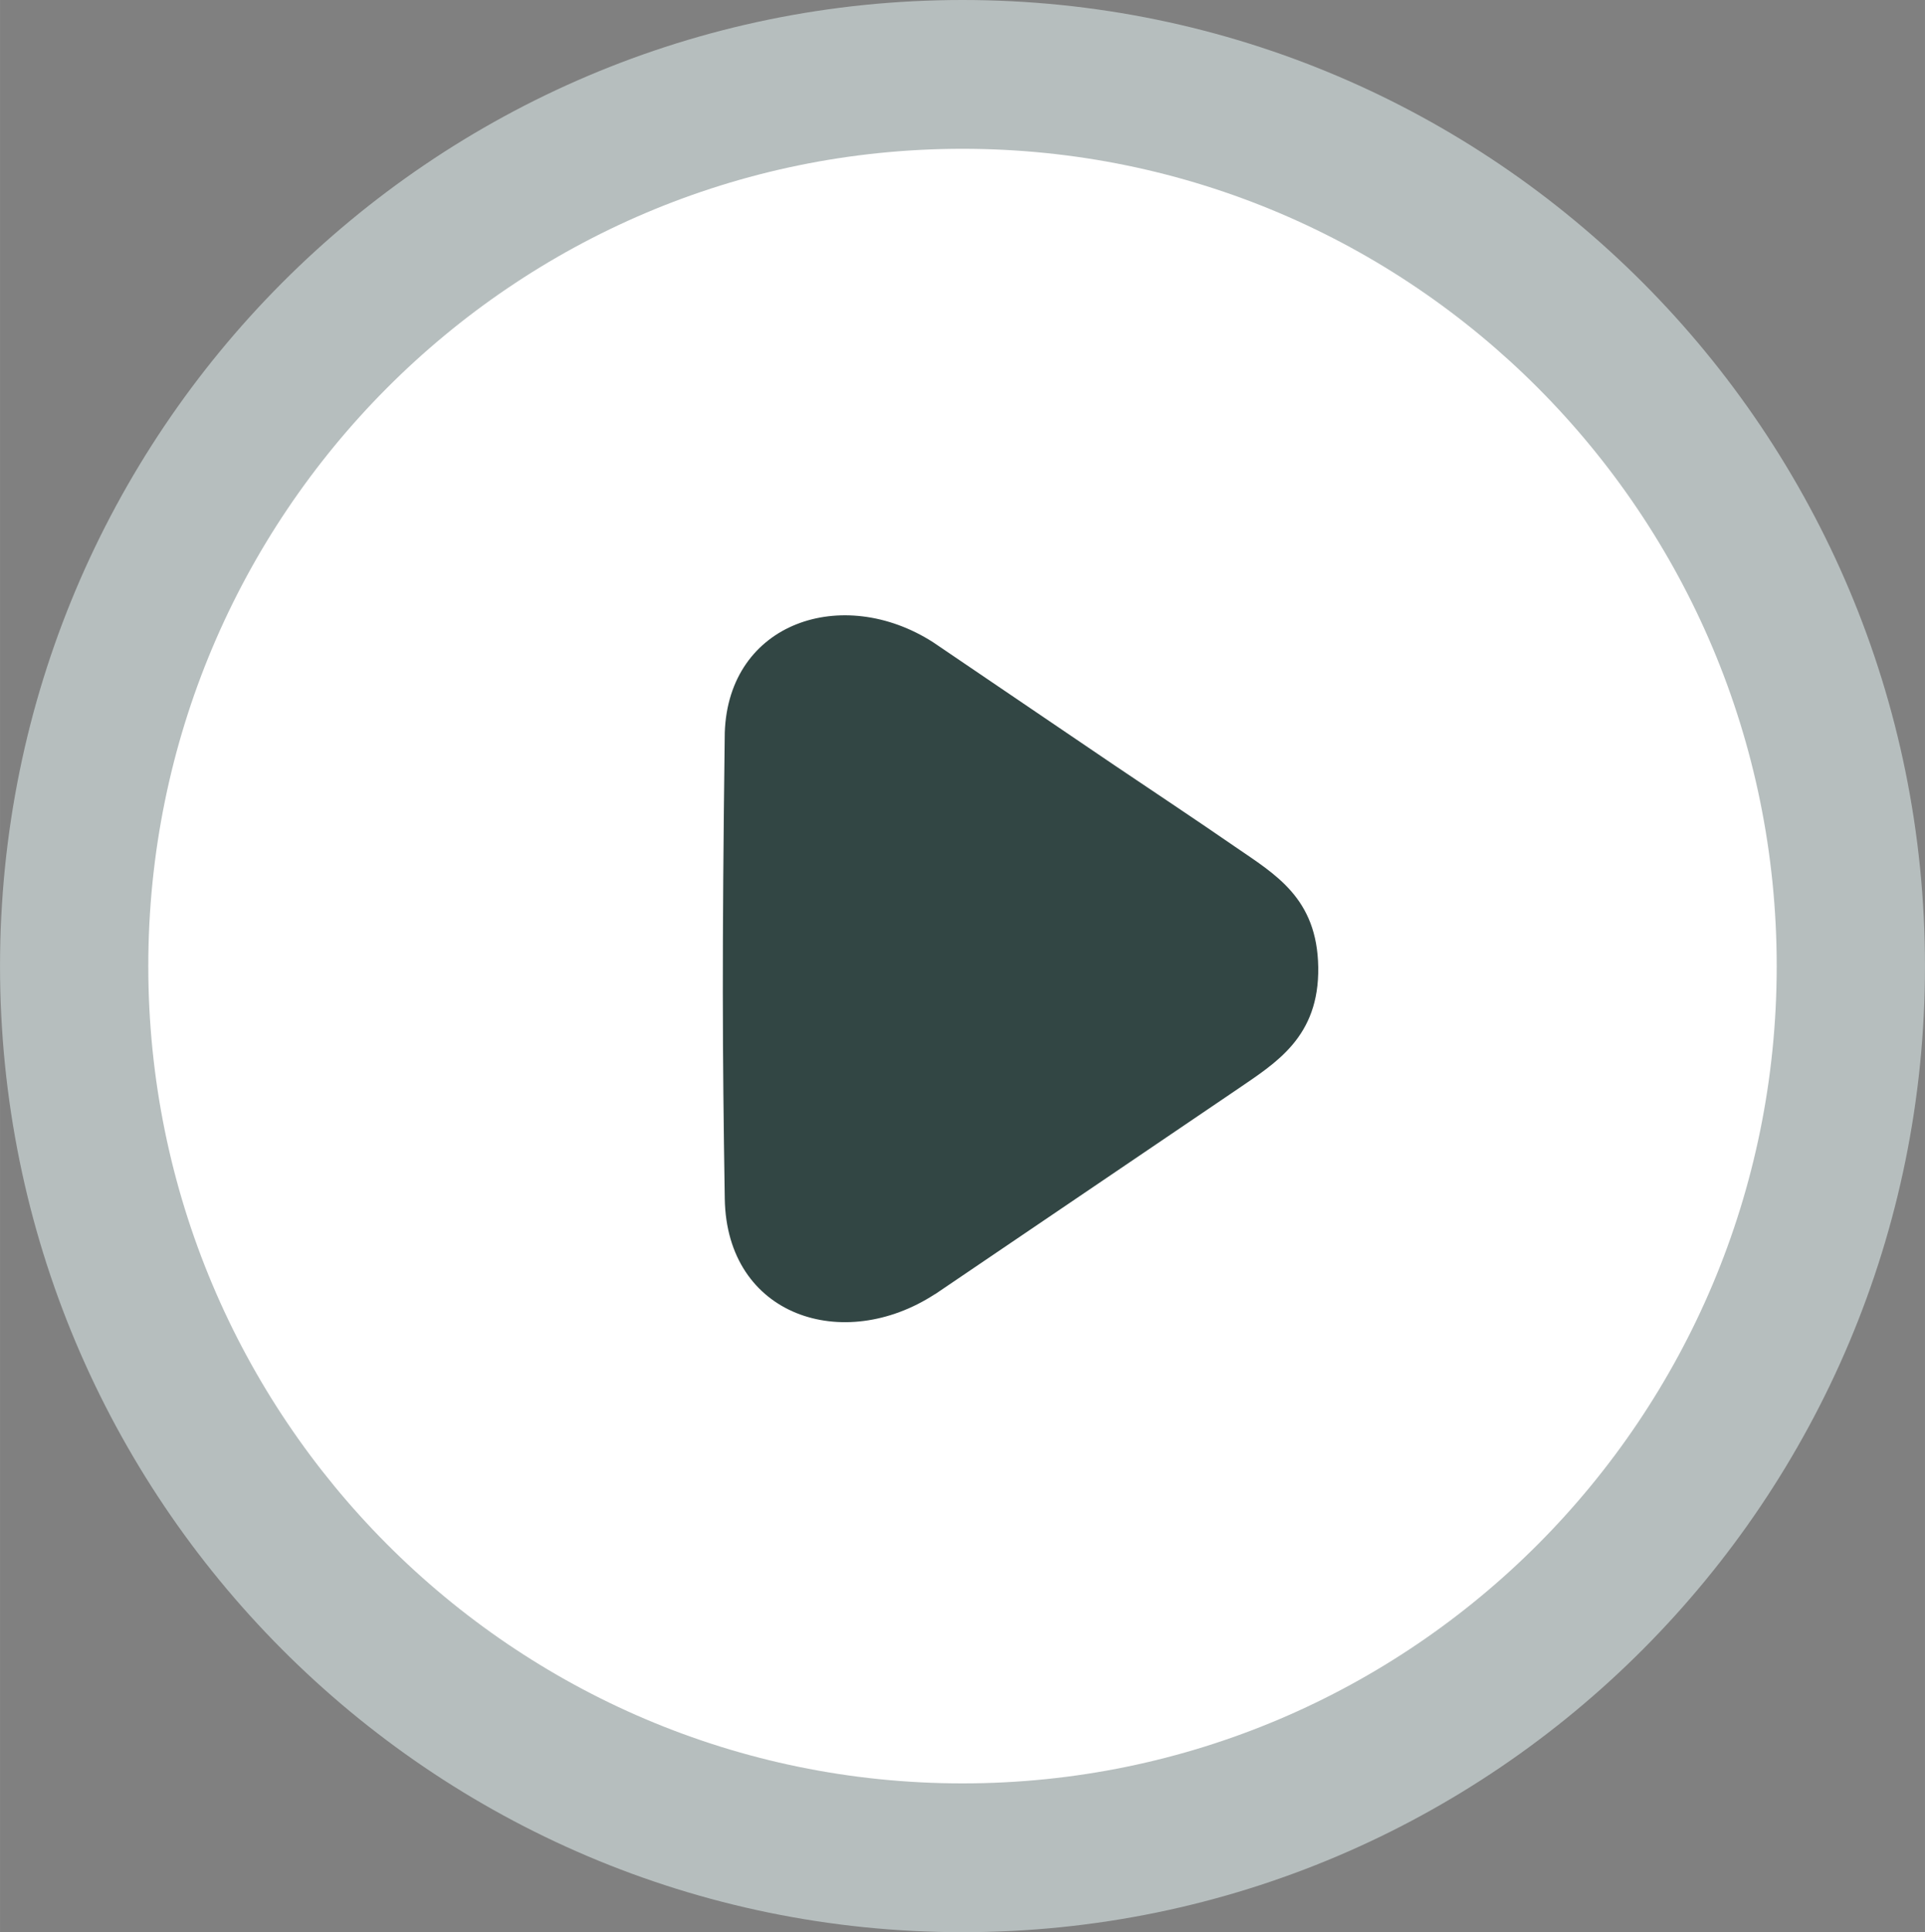
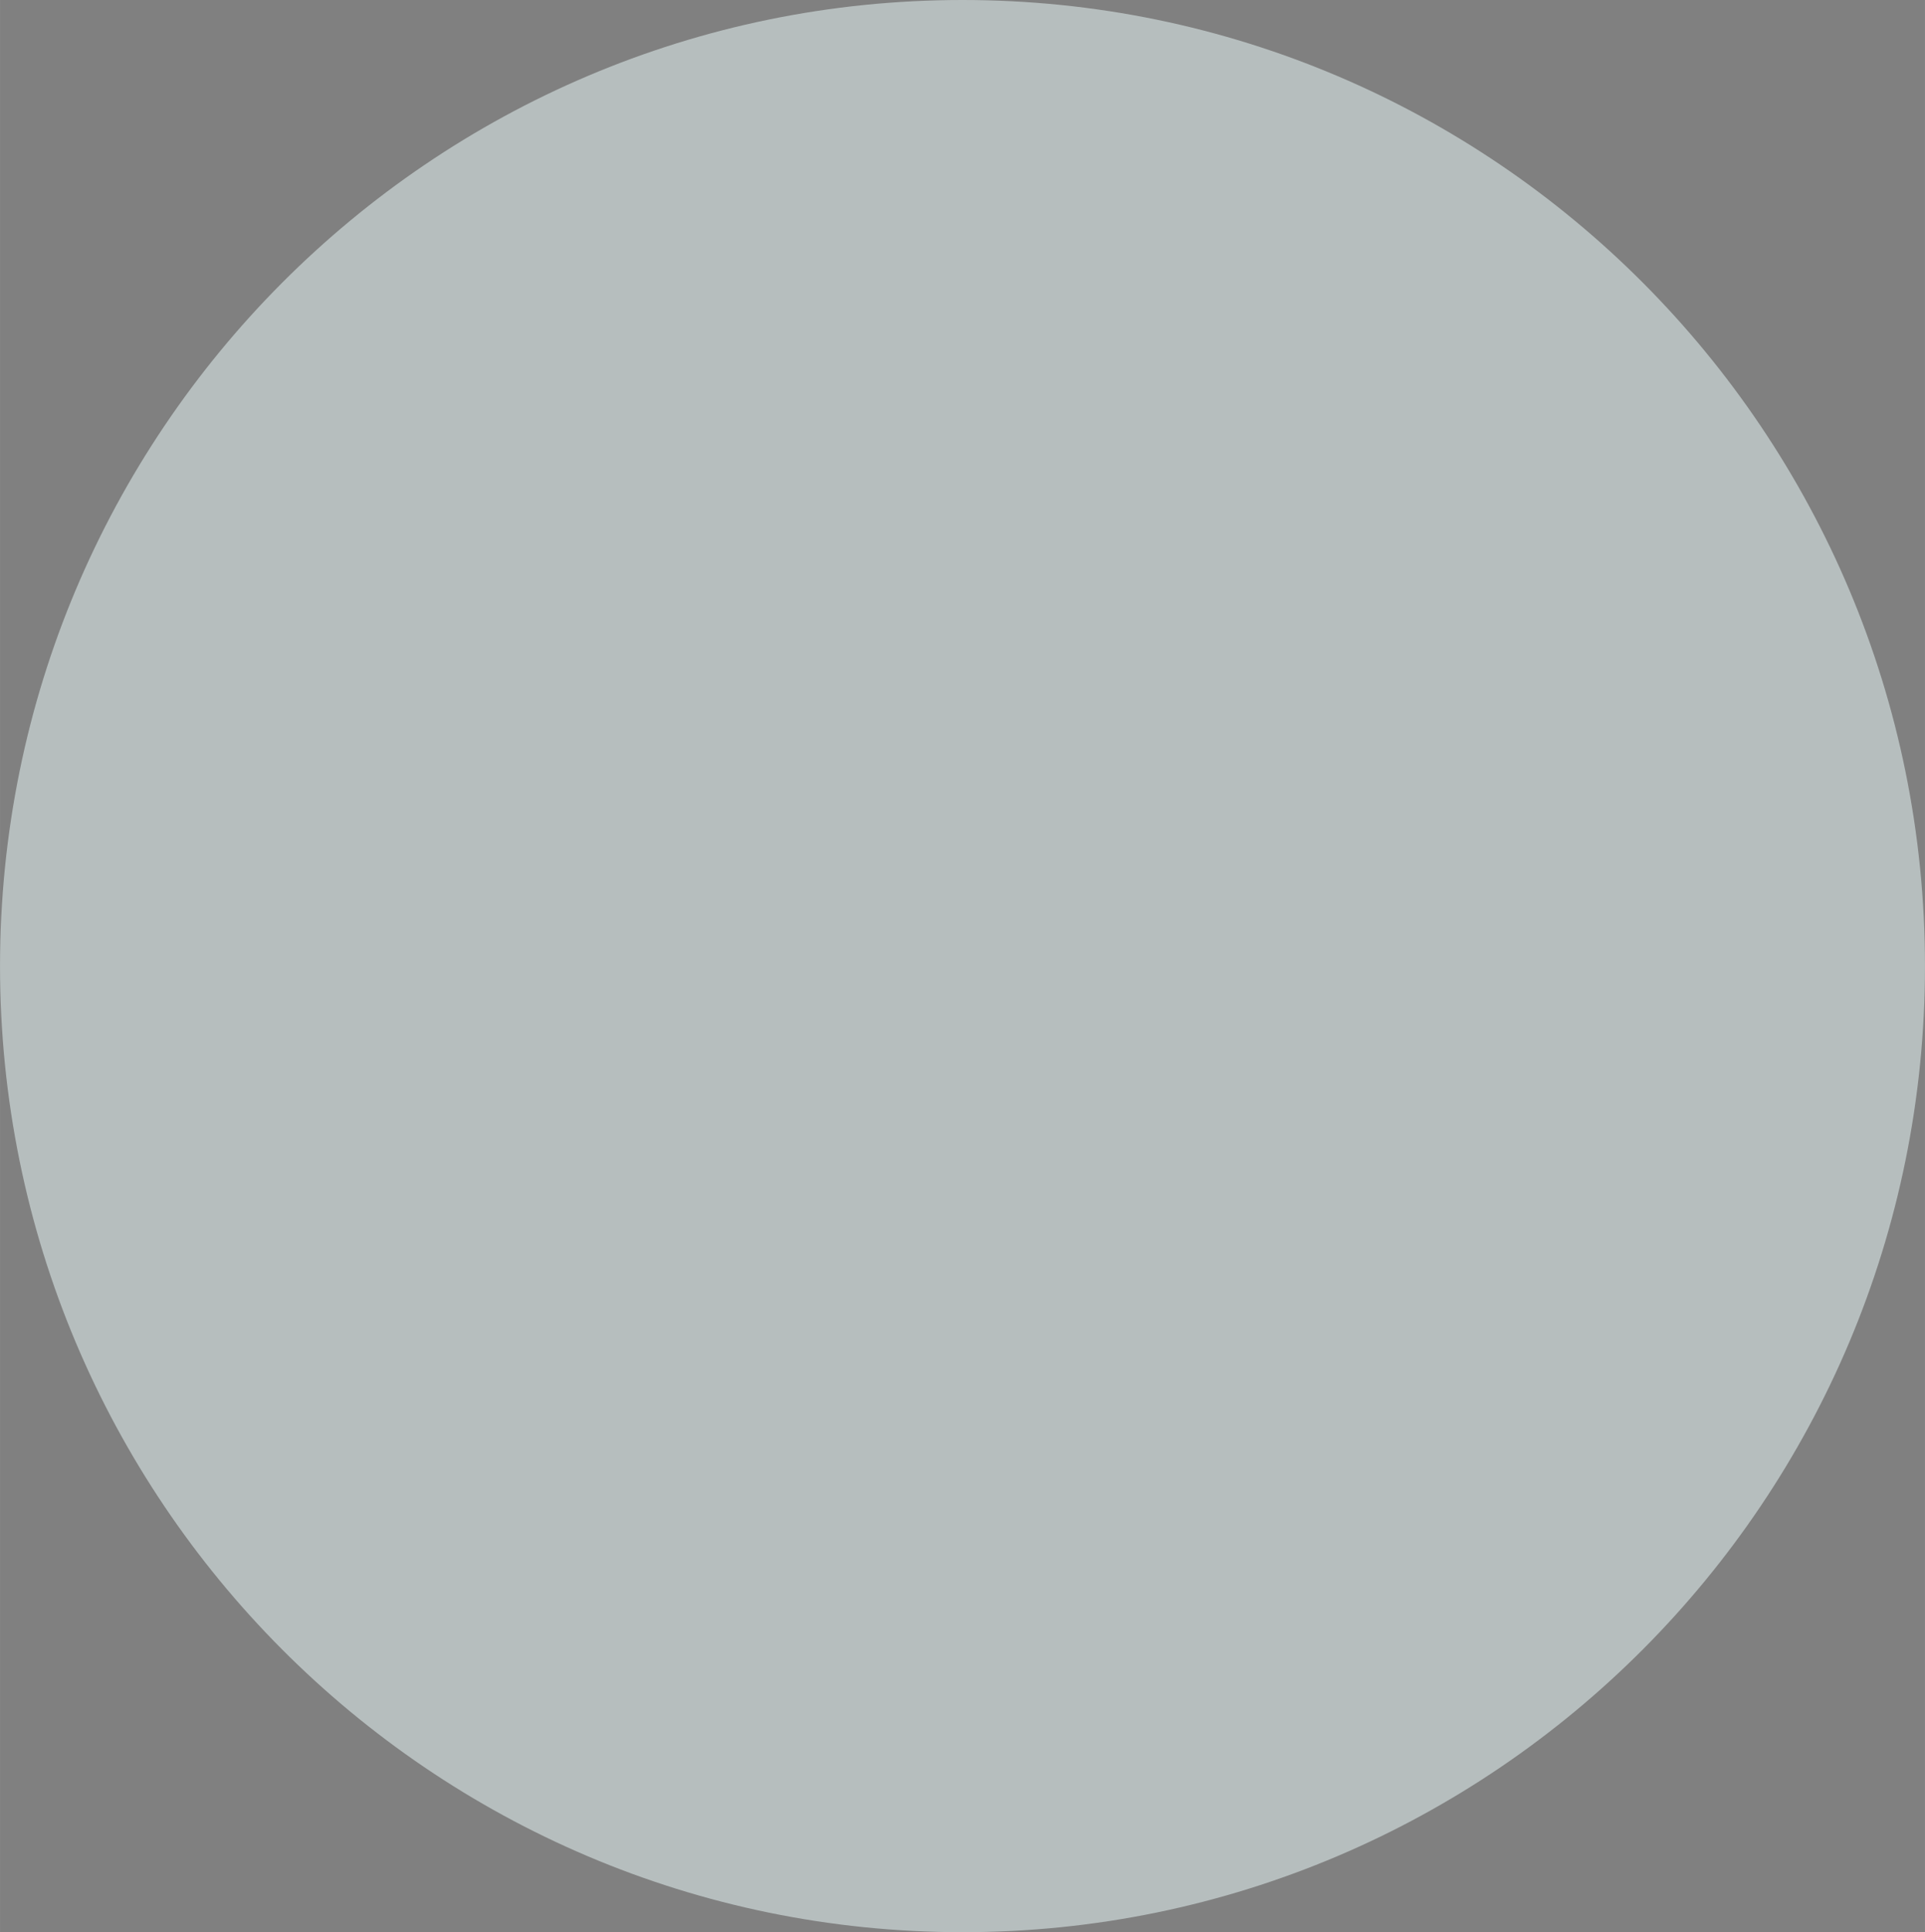
<svg xmlns="http://www.w3.org/2000/svg" xml:space="preserve" width="50mm" height="50.185mm" version="1.1" style="shape-rendering:geometricPrecision; text-rendering:geometricPrecision; image-rendering:optimizeQuality; fill-rule:evenodd; clip-rule:evenodd" viewBox="0 0 145.02 145.56">
  <rect x="0" y="0" width="145.02" height="145.56" fill="#808080" stroke="none" />
  <defs>
    <style type="text/css">
   
    .fil1 {fill:#324644}
    .fil2 {fill:#B6BEBE}
    .fil0 {fill:white}
   
  </style>
  </defs>
  <g id="Layer_x0020_1">
-     <path class="fil0" d="M72.51 10.6c34.34,0 62.18,27.84 62.18,62.18 0,34.34 -27.84,62.18 -62.18,62.18 -34.34,0 -62.18,-27.84 -62.18,-62.18 0,-34.34 27.84,-62.18 62.18,-62.18z" />
    <path class="fil1" d="M70.44 97.5l22.76 -15.43c2.92,-2 6.19,-3.94 6.11,-9.21 -0.08,-5.21 -3.24,-6.99 -6.25,-9.06 -3.06,-2.11 -5.96,-4.03 -9.12,-6.16l-13.65 -9.26c-6.8,-4.35 -15.41,-1.52 -15.69,6.81 -0.21,16.86 -0.18,23.7 -0,35.11 0.14,8.88 8.94,11.69 15.84,7.19z" />
-     <path class="fil2" d="M72.51 0c40.05,0 72.51,32.58 72.51,72.78 0,40.19 -32.46,72.78 -72.51,72.78 -40.05,0 -72.51,-32.58 -72.51,-72.78 0,-40.19 32.46,-72.78 72.51,-72.78zm0 11.21c33.88,0 61.34,27.57 61.34,61.57 0,34 -27.46,61.57 -61.34,61.57 -33.88,0 -61.34,-27.57 -61.34,-61.57 0,-34 27.46,-61.57 61.34,-61.57z" />
+     <path class="fil2" d="M72.51 0c40.05,0 72.51,32.58 72.51,72.78 0,40.19 -32.46,72.78 -72.51,72.78 -40.05,0 -72.51,-32.58 -72.51,-72.78 0,-40.19 32.46,-72.78 72.51,-72.78zm0 11.21z" />
  </g>
</svg>